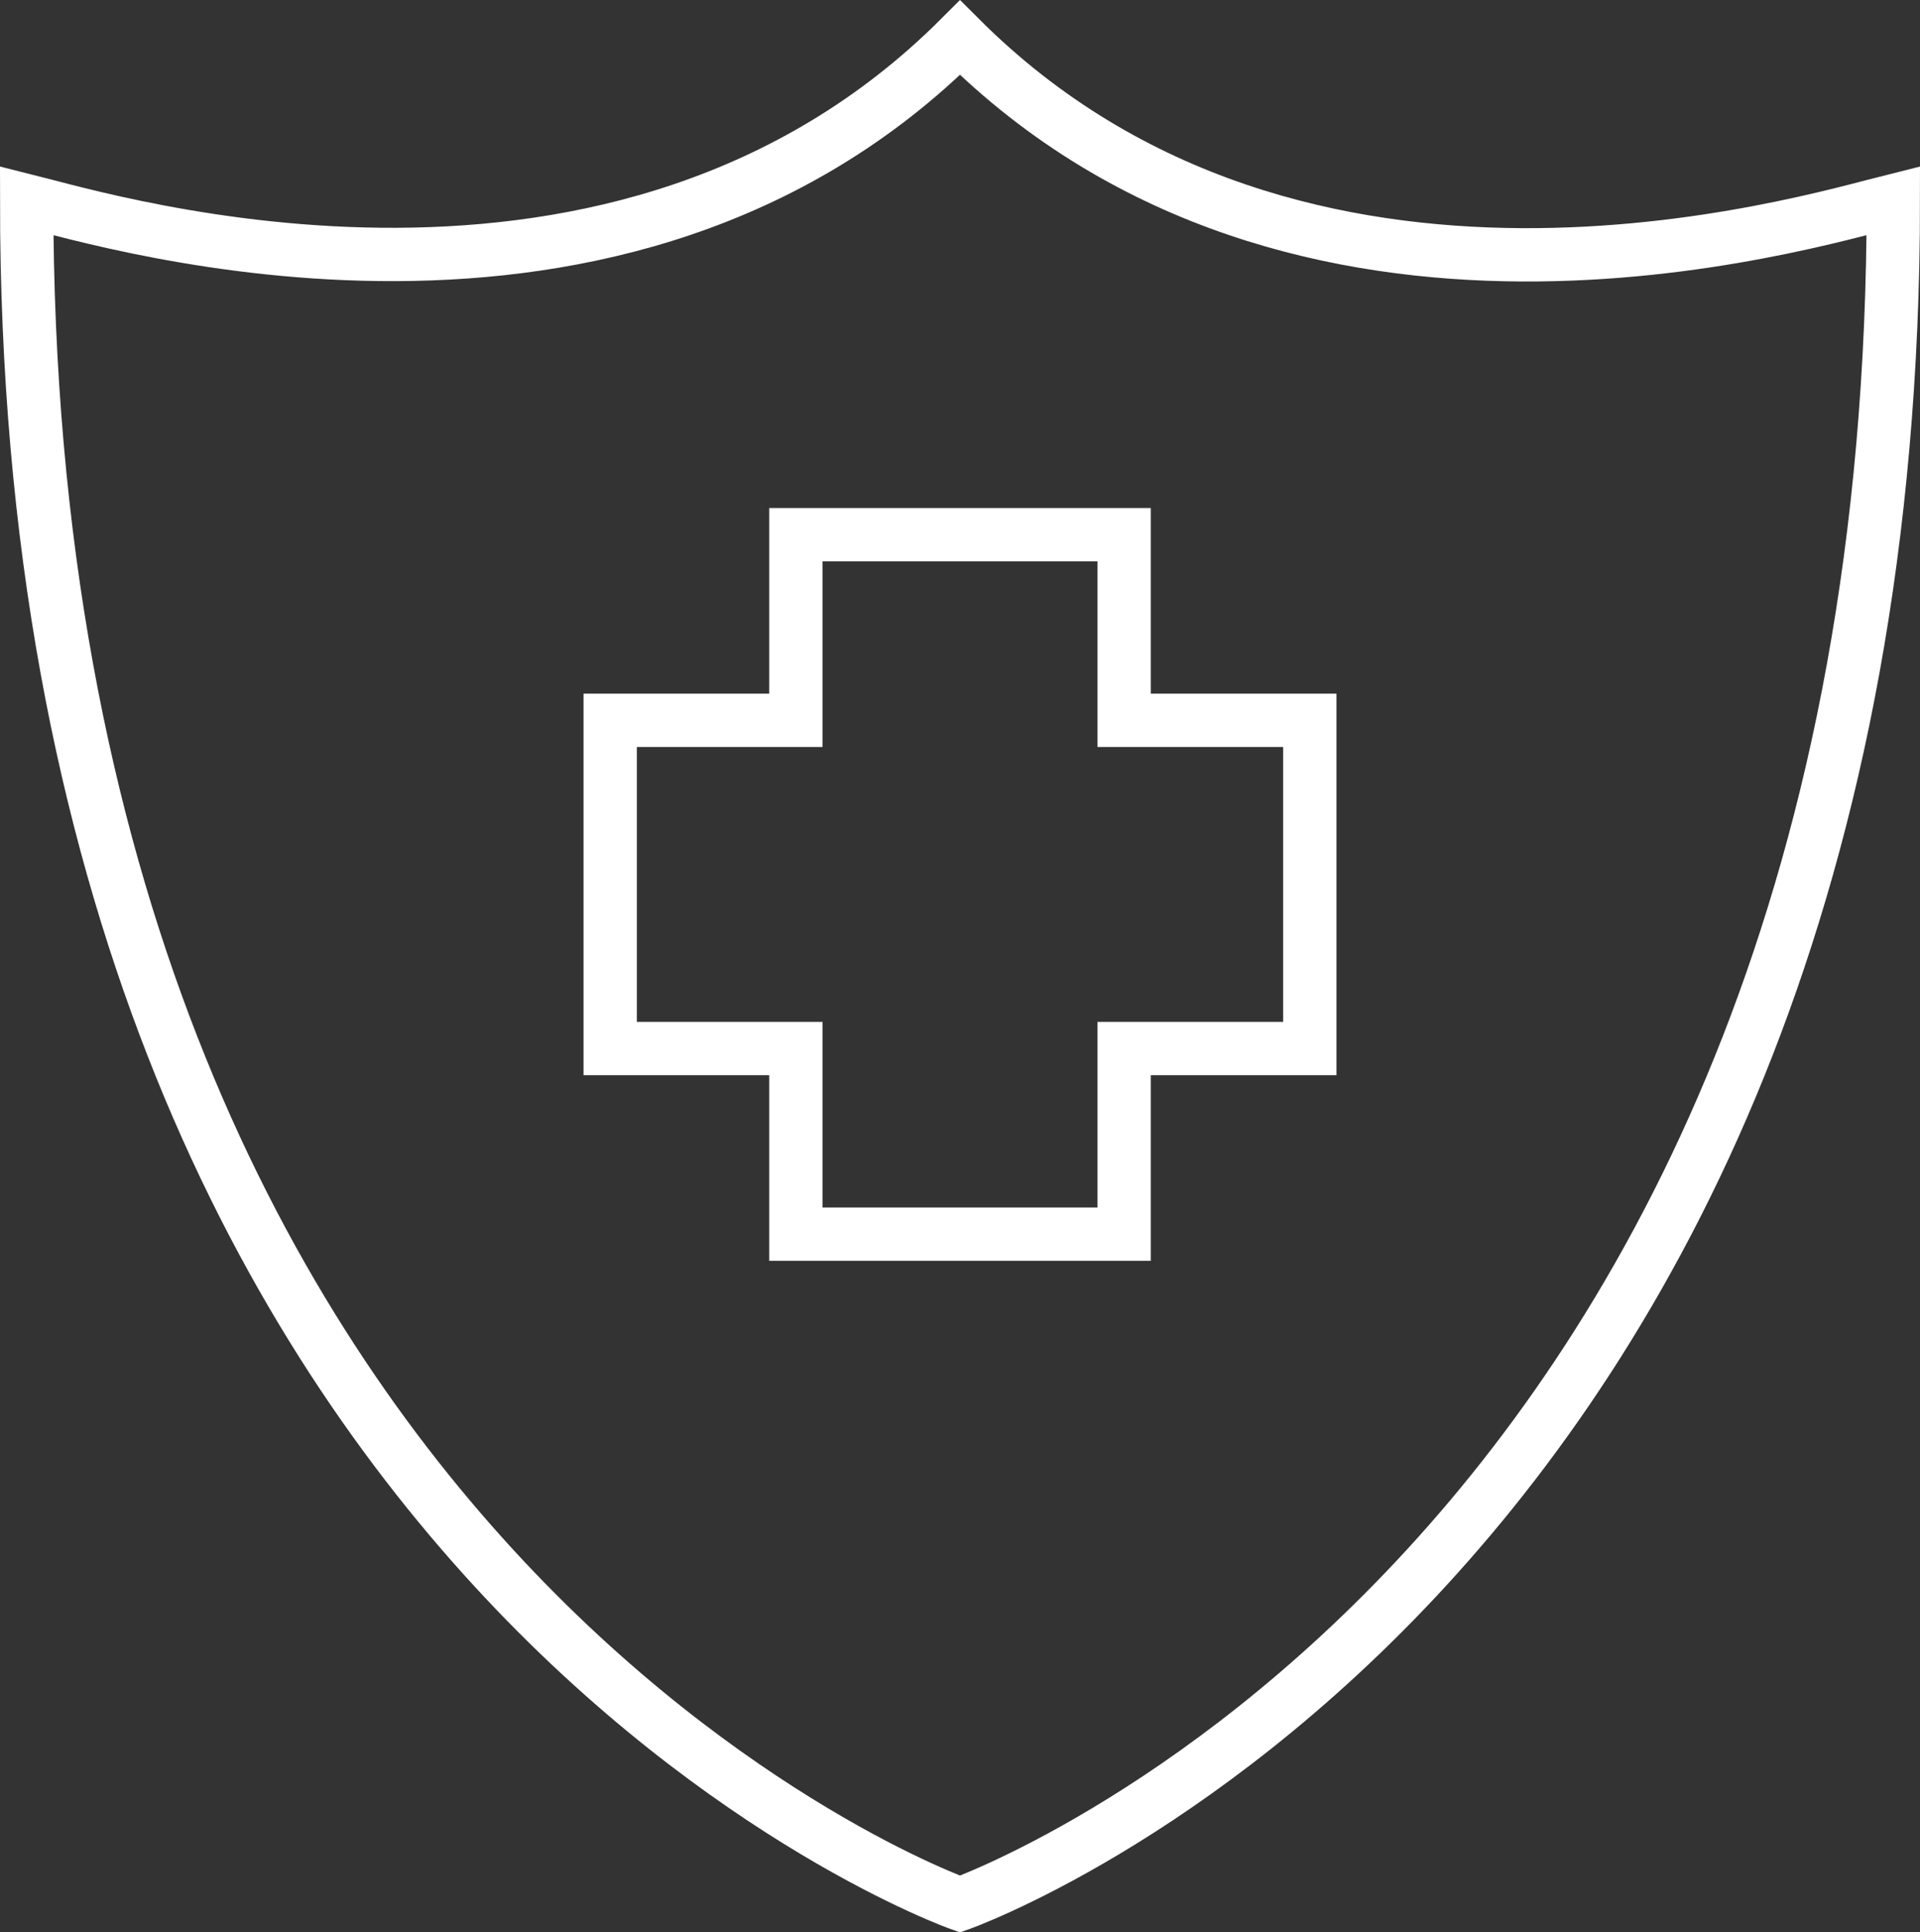
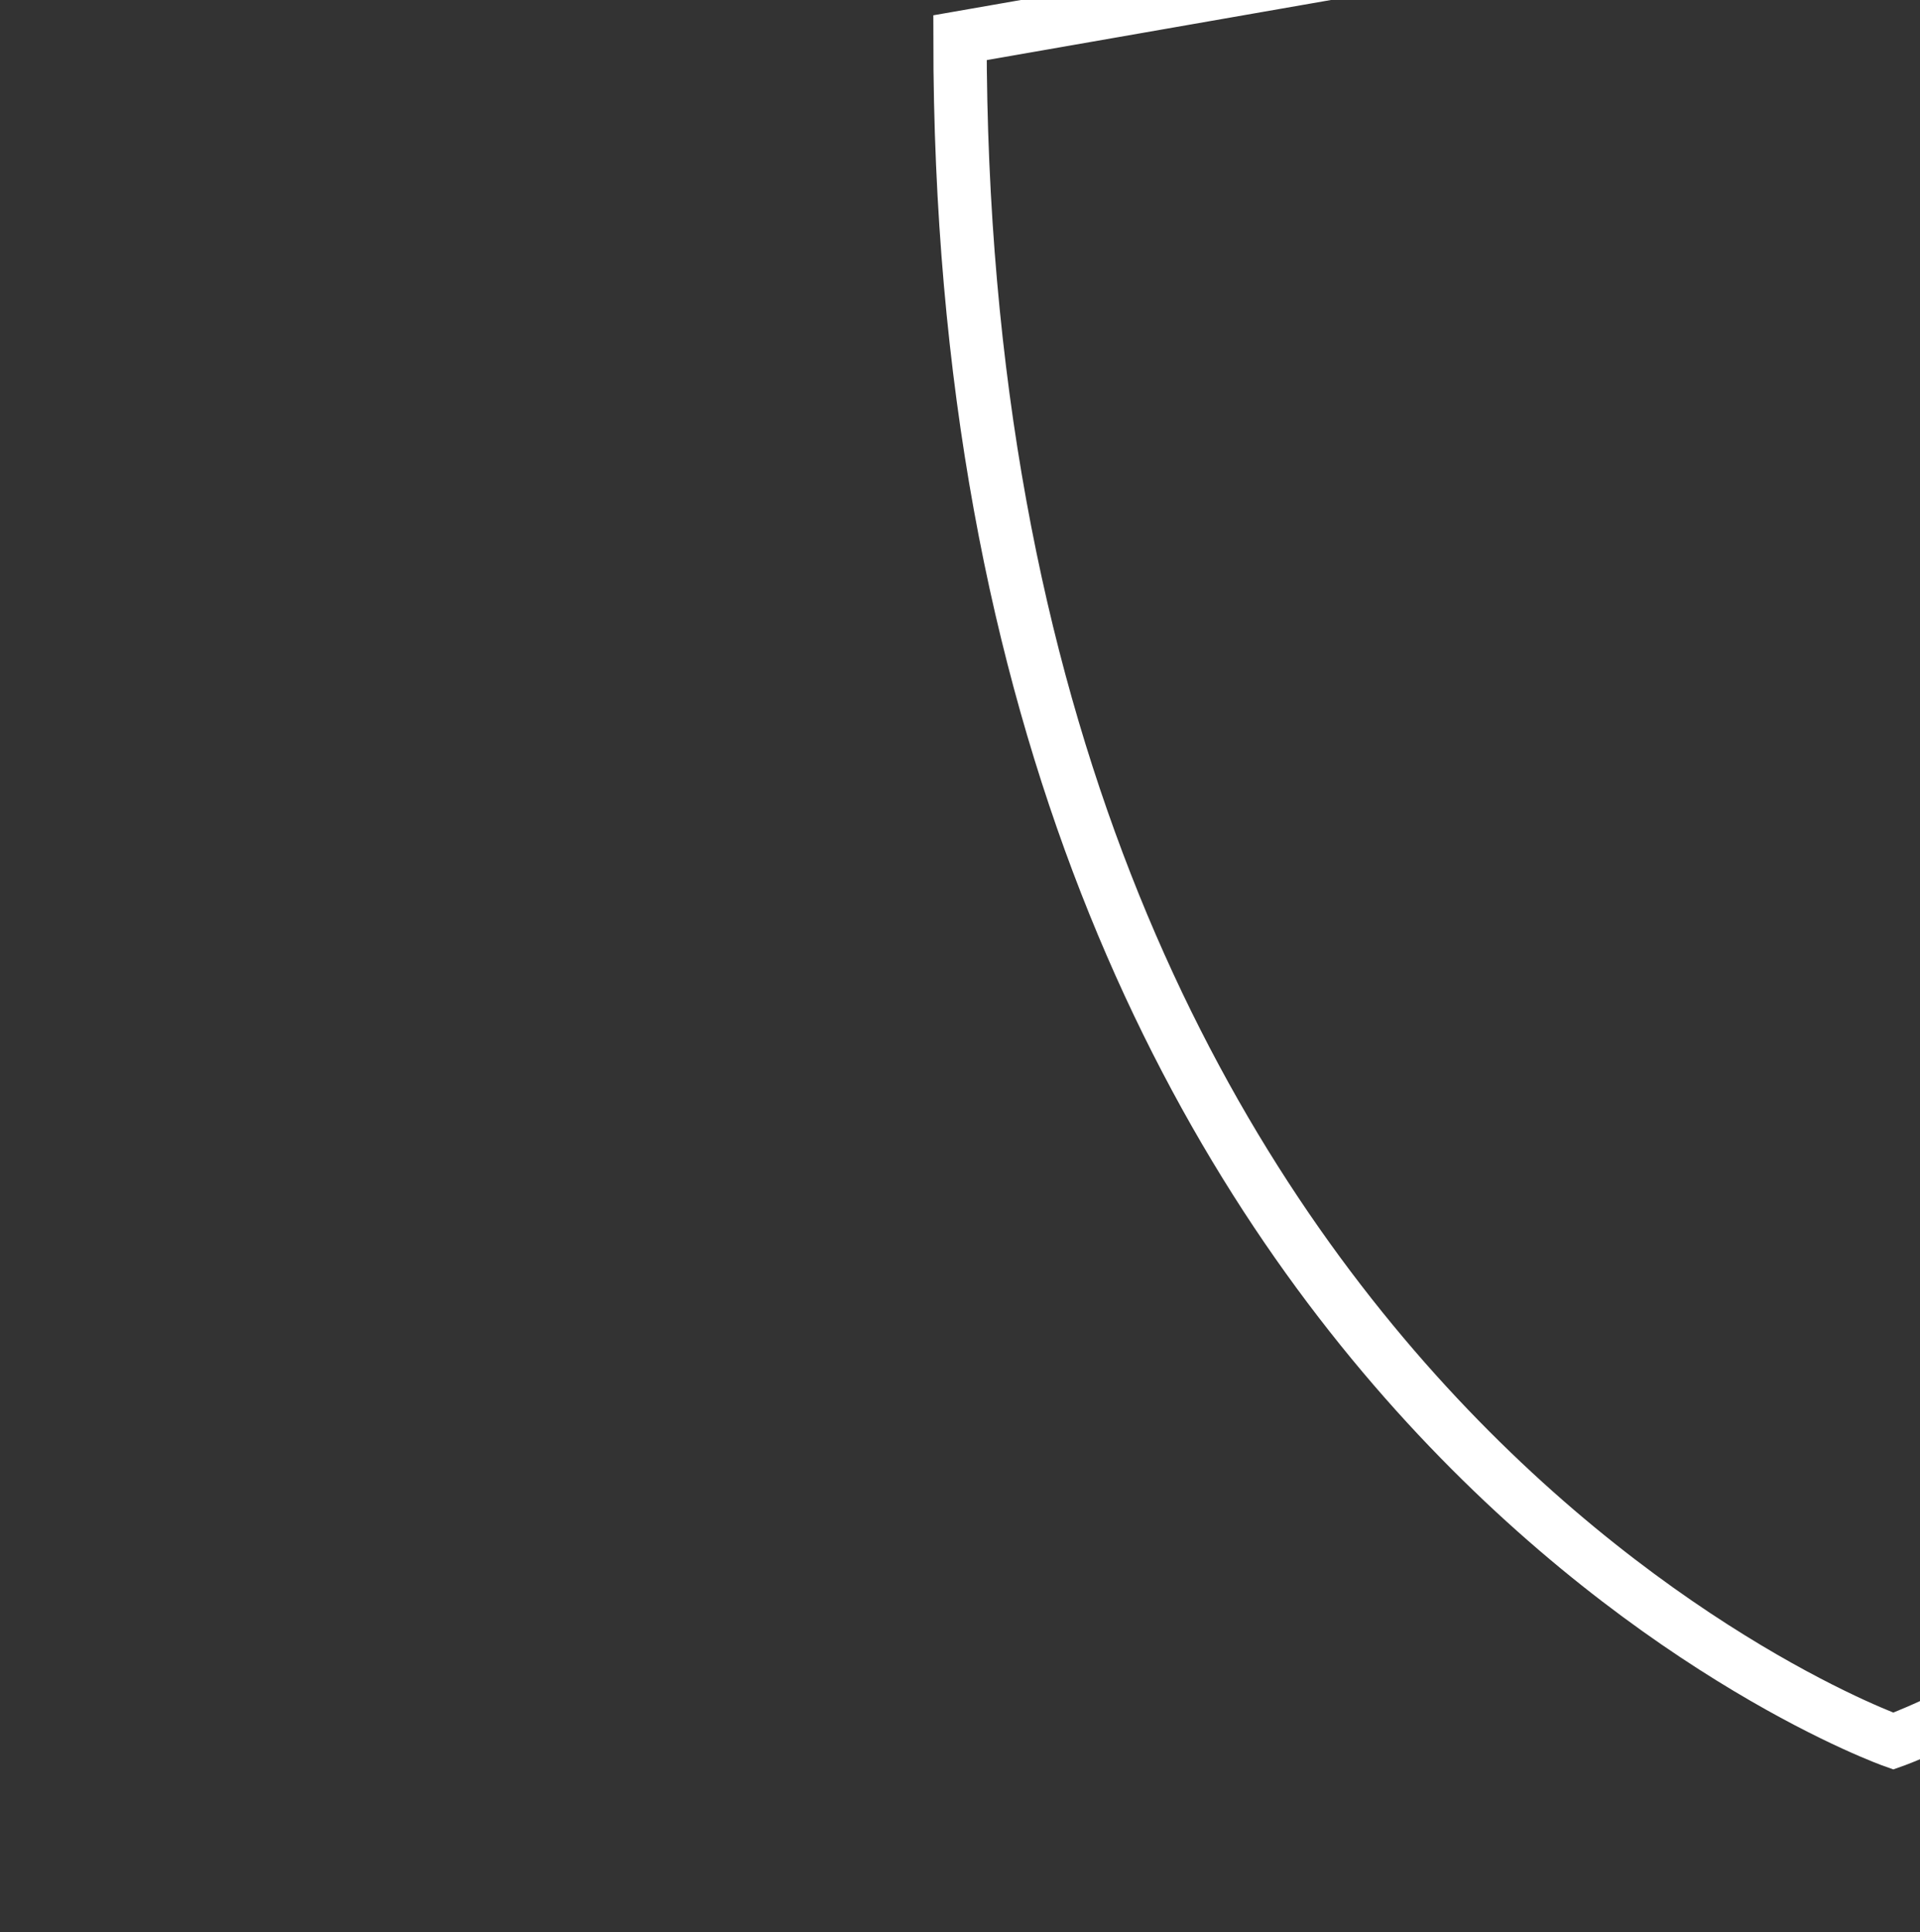
<svg xmlns="http://www.w3.org/2000/svg" id="Layer_2" viewBox="0 0 360 362.37">
  <rect x="0" y="0" width="360" height="362.37" fill="#333333" stroke="none" />
  <defs>
    <style>.cls-1{fill:none;stroke:#fff;stroke-miterlimit:10;stroke-width:10px;}</style>
  </defs>
  <g id="Layer_2-2">
    <g id="imrpoving">
-       <path class="cls-1" d="M180,7.07C116.22,70.85,20.52,41.5,5,37.63c0,257.59,175,319.44,175,319.44,0,0,175-61.84,175-319.44-16.31,4.06-111.22,33.21-175-30.56Z" />
-       <polygon class="cls-1" points="245.59 135.08 210.77 135.08 210.77 100.27 149.23 100.27 149.23 135.08 114.41 135.08 114.41 196.63 149.23 196.63 149.23 231.44 210.77 231.44 210.77 196.63 245.59 196.63 245.59 135.08" />
+       <path class="cls-1" d="M180,7.07c0,257.59,175,319.44,175,319.44,0,0,175-61.84,175-319.44-16.31,4.06-111.22,33.21-175-30.56Z" />
    </g>
  </g>
</svg>